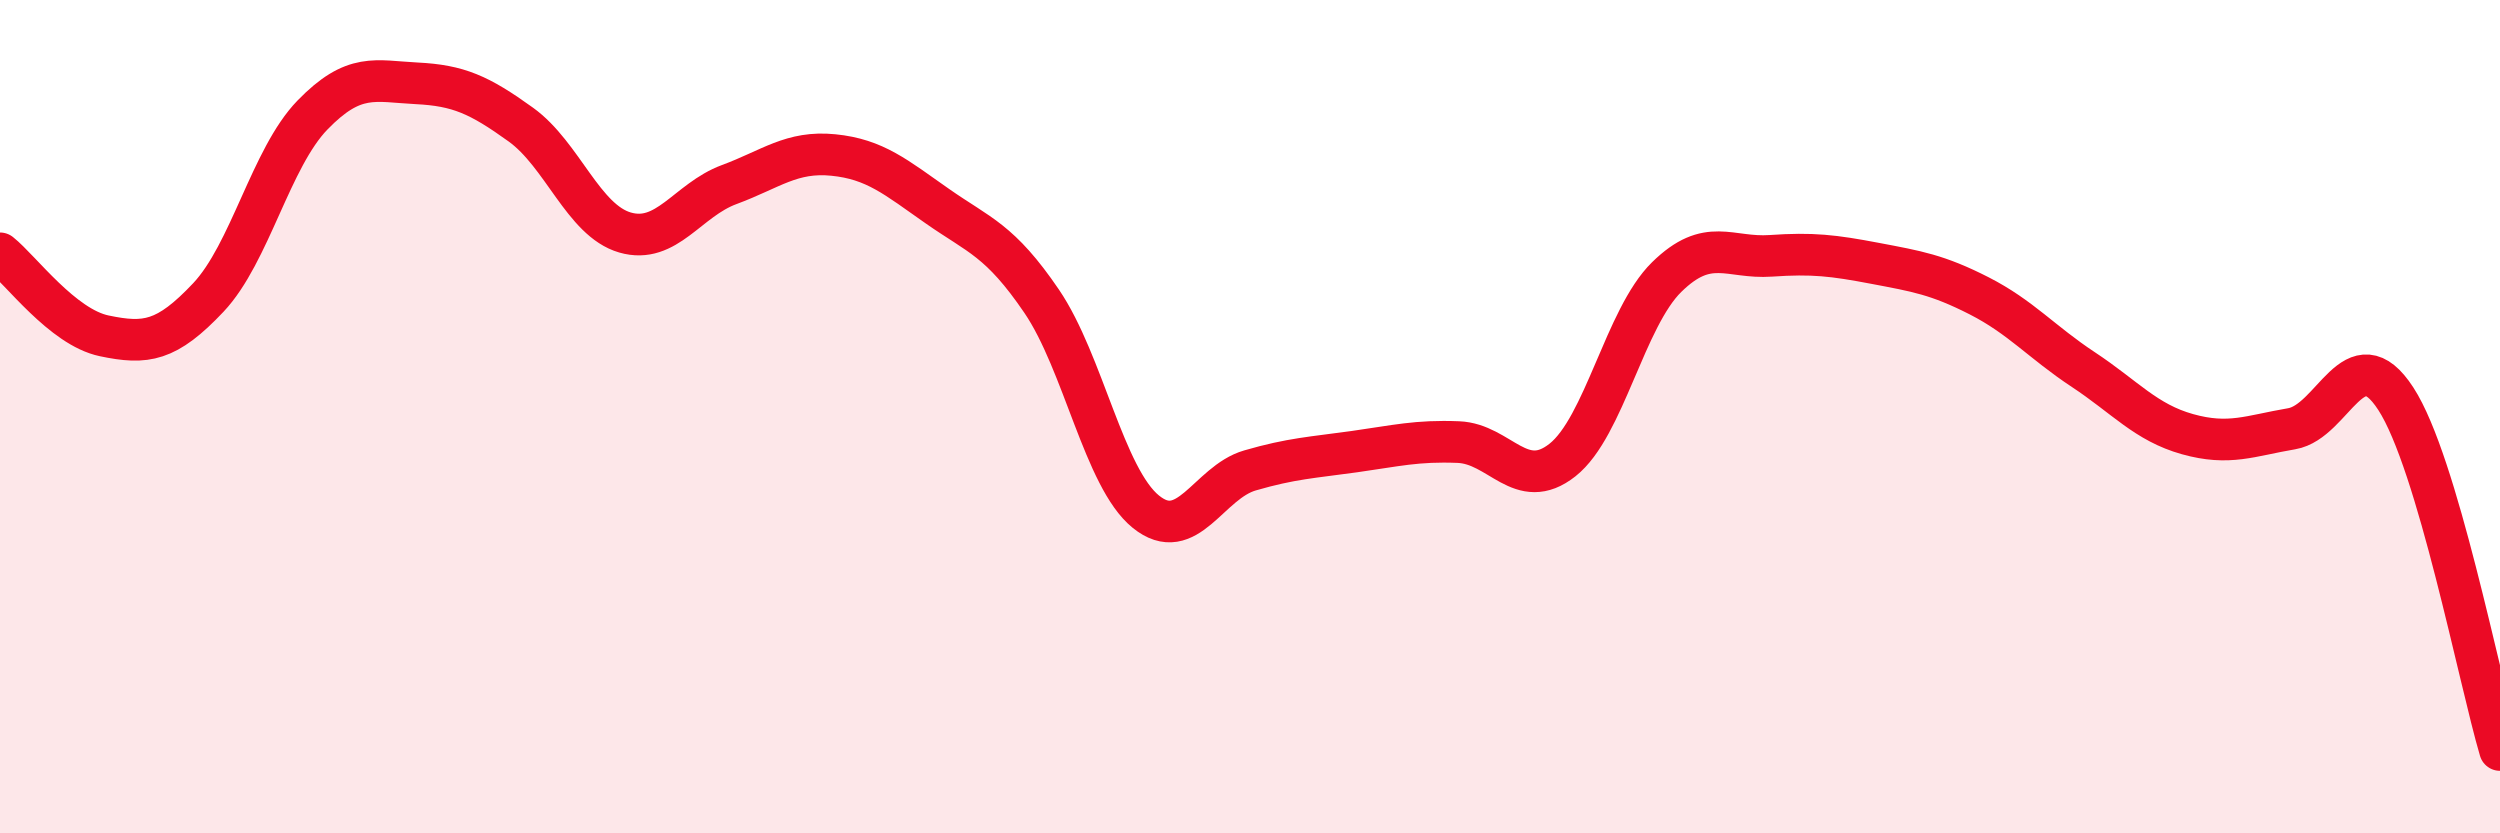
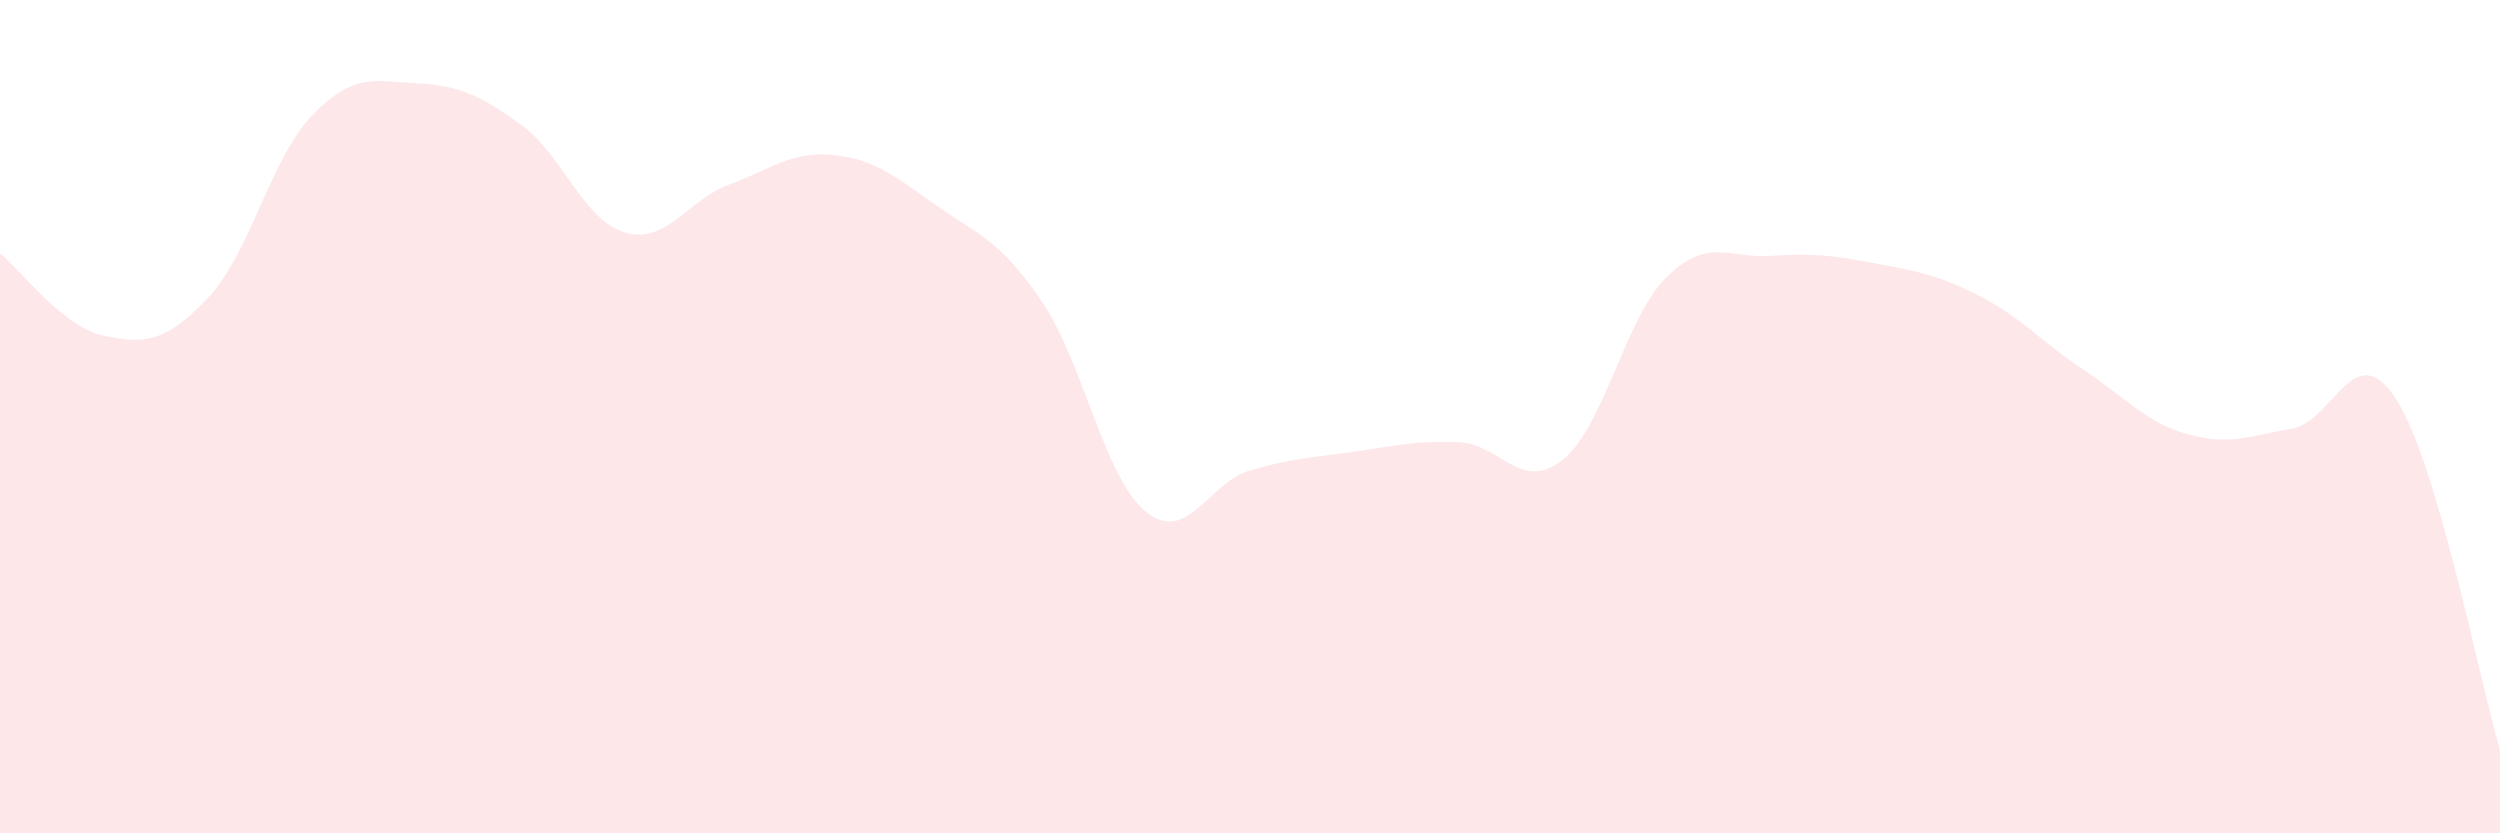
<svg xmlns="http://www.w3.org/2000/svg" width="60" height="20" viewBox="0 0 60 20">
  <path d="M 0,6.08 C 0.5,6.48 1.5,7.85 2.5,8.06 C 3.5,8.27 4,8.2 5,7.14 C 6,6.08 6.5,3.79 7.5,2.76 C 8.5,1.73 9,1.95 10,2 C 11,2.05 11.5,2.27 12.5,2.99 C 13.5,3.71 14,5.29 15,5.58 C 16,5.87 16.5,4.8 17.5,4.43 C 18.5,4.06 19,3.62 20,3.72 C 21,3.82 21.5,4.25 22.5,4.95 C 23.5,5.65 24,5.76 25,7.23 C 26,8.7 26.5,11.47 27.5,12.28 C 28.5,13.09 29,11.58 30,11.29 C 31,11 31.5,10.98 32.5,10.84 C 33.5,10.7 34,10.57 35,10.61 C 36,10.65 36.5,11.83 37.5,11.04 C 38.5,10.25 39,7.63 40,6.65 C 41,5.67 41.5,6.21 42.5,6.14 C 43.5,6.07 44,6.13 45,6.32 C 46,6.51 46.5,6.59 47.5,7.1 C 48.5,7.61 49,8.21 50,8.87 C 51,9.53 51.5,10.14 52.5,10.42 C 53.5,10.7 54,10.46 55,10.29 C 56,10.12 56.5,8.03 57.5,9.57 C 58.5,11.11 59.5,16.31 60,18L60 20L0 20Z" fill="#EB0A25" opacity="0.1" stroke-linecap="round" stroke-linejoin="round" />
-   <path d="M 0,6.08 C 0.5,6.48 1.5,7.85 2.5,8.06 C 3.5,8.27 4,8.2 5,7.14 C 6,6.08 6.5,3.79 7.5,2.76 C 8.5,1.73 9,1.95 10,2 C 11,2.05 11.5,2.27 12.5,2.99 C 13.5,3.71 14,5.29 15,5.58 C 16,5.87 16.5,4.8 17.5,4.43 C 18.5,4.06 19,3.62 20,3.72 C 21,3.82 21.5,4.25 22.5,4.95 C 23.5,5.65 24,5.76 25,7.23 C 26,8.7 26.5,11.47 27.5,12.28 C 28.5,13.09 29,11.58 30,11.29 C 31,11 31.5,10.98 32.5,10.84 C 33.5,10.7 34,10.57 35,10.61 C 36,10.65 36.5,11.83 37.5,11.04 C 38.5,10.25 39,7.63 40,6.65 C 41,5.67 41.5,6.21 42.5,6.14 C 43.5,6.07 44,6.13 45,6.32 C 46,6.51 46.5,6.59 47.5,7.1 C 48.5,7.61 49,8.21 50,8.87 C 51,9.53 51.5,10.14 52.5,10.42 C 53.5,10.7 54,10.46 55,10.29 C 56,10.12 56.5,8.03 57.5,9.57 C 58.5,11.11 59.5,16.31 60,18" stroke="#EB0A25" stroke-width="1" fill="none" stroke-linecap="round" stroke-linejoin="round" />
</svg>